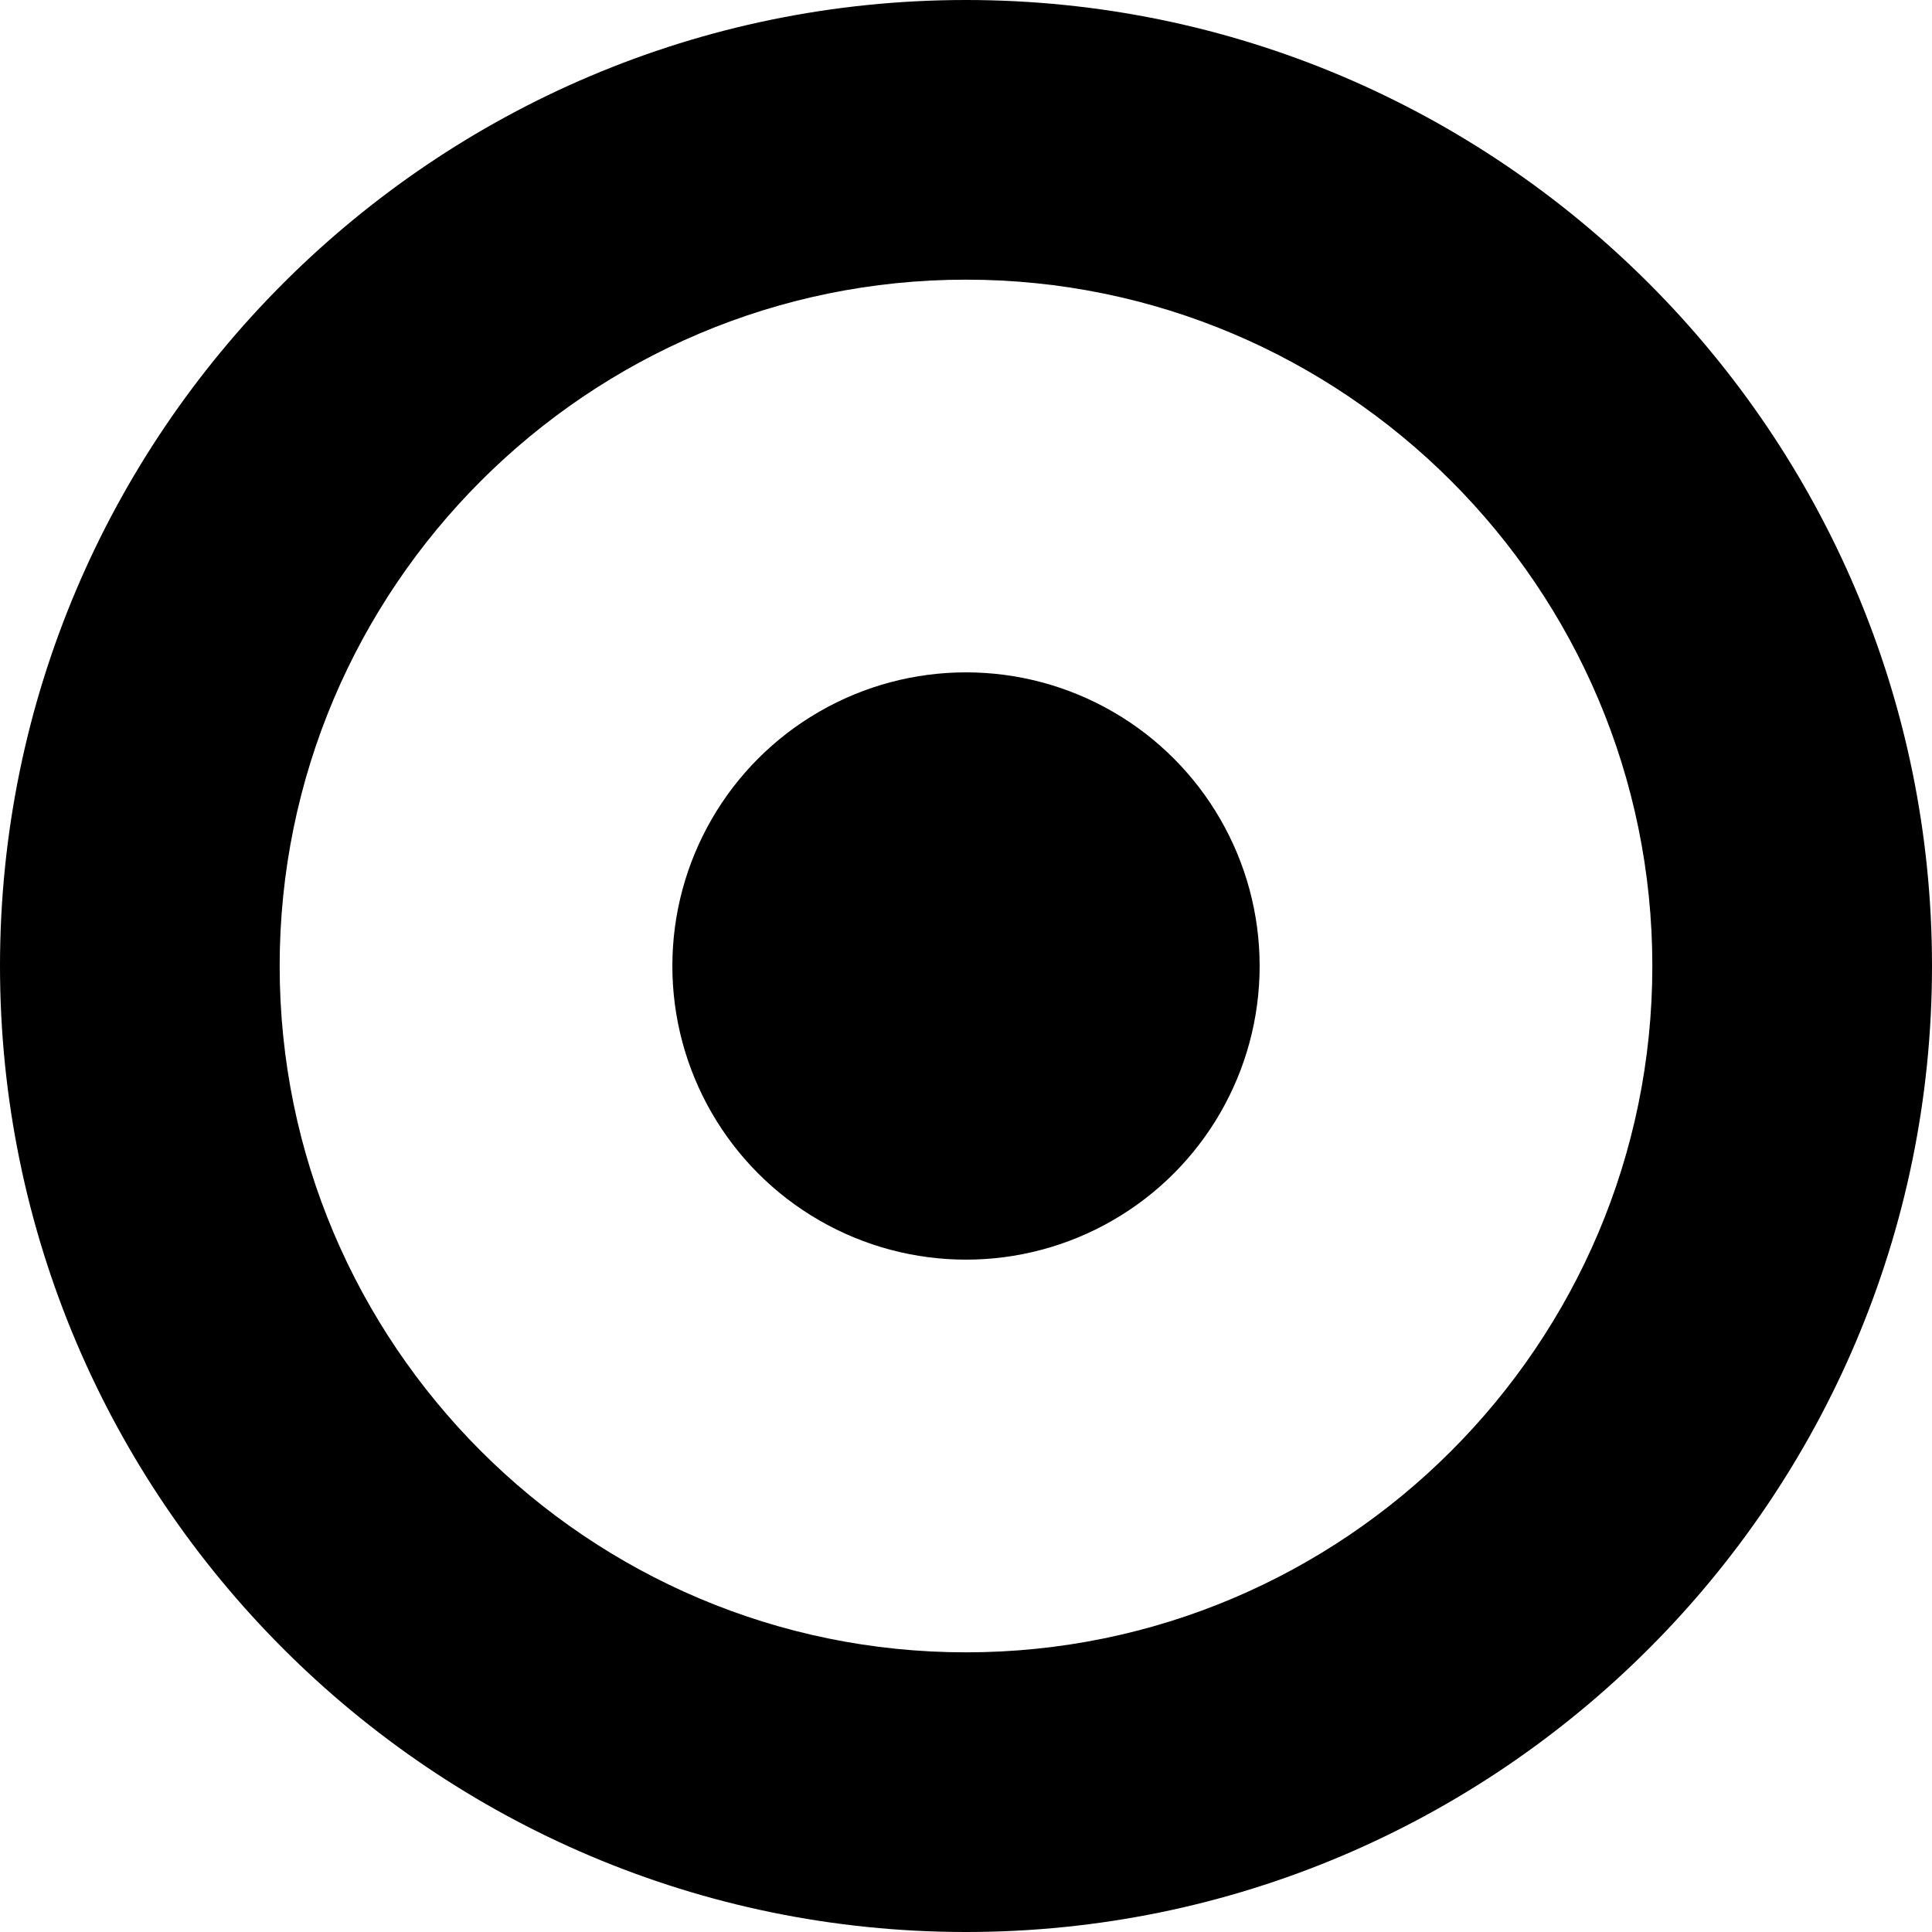
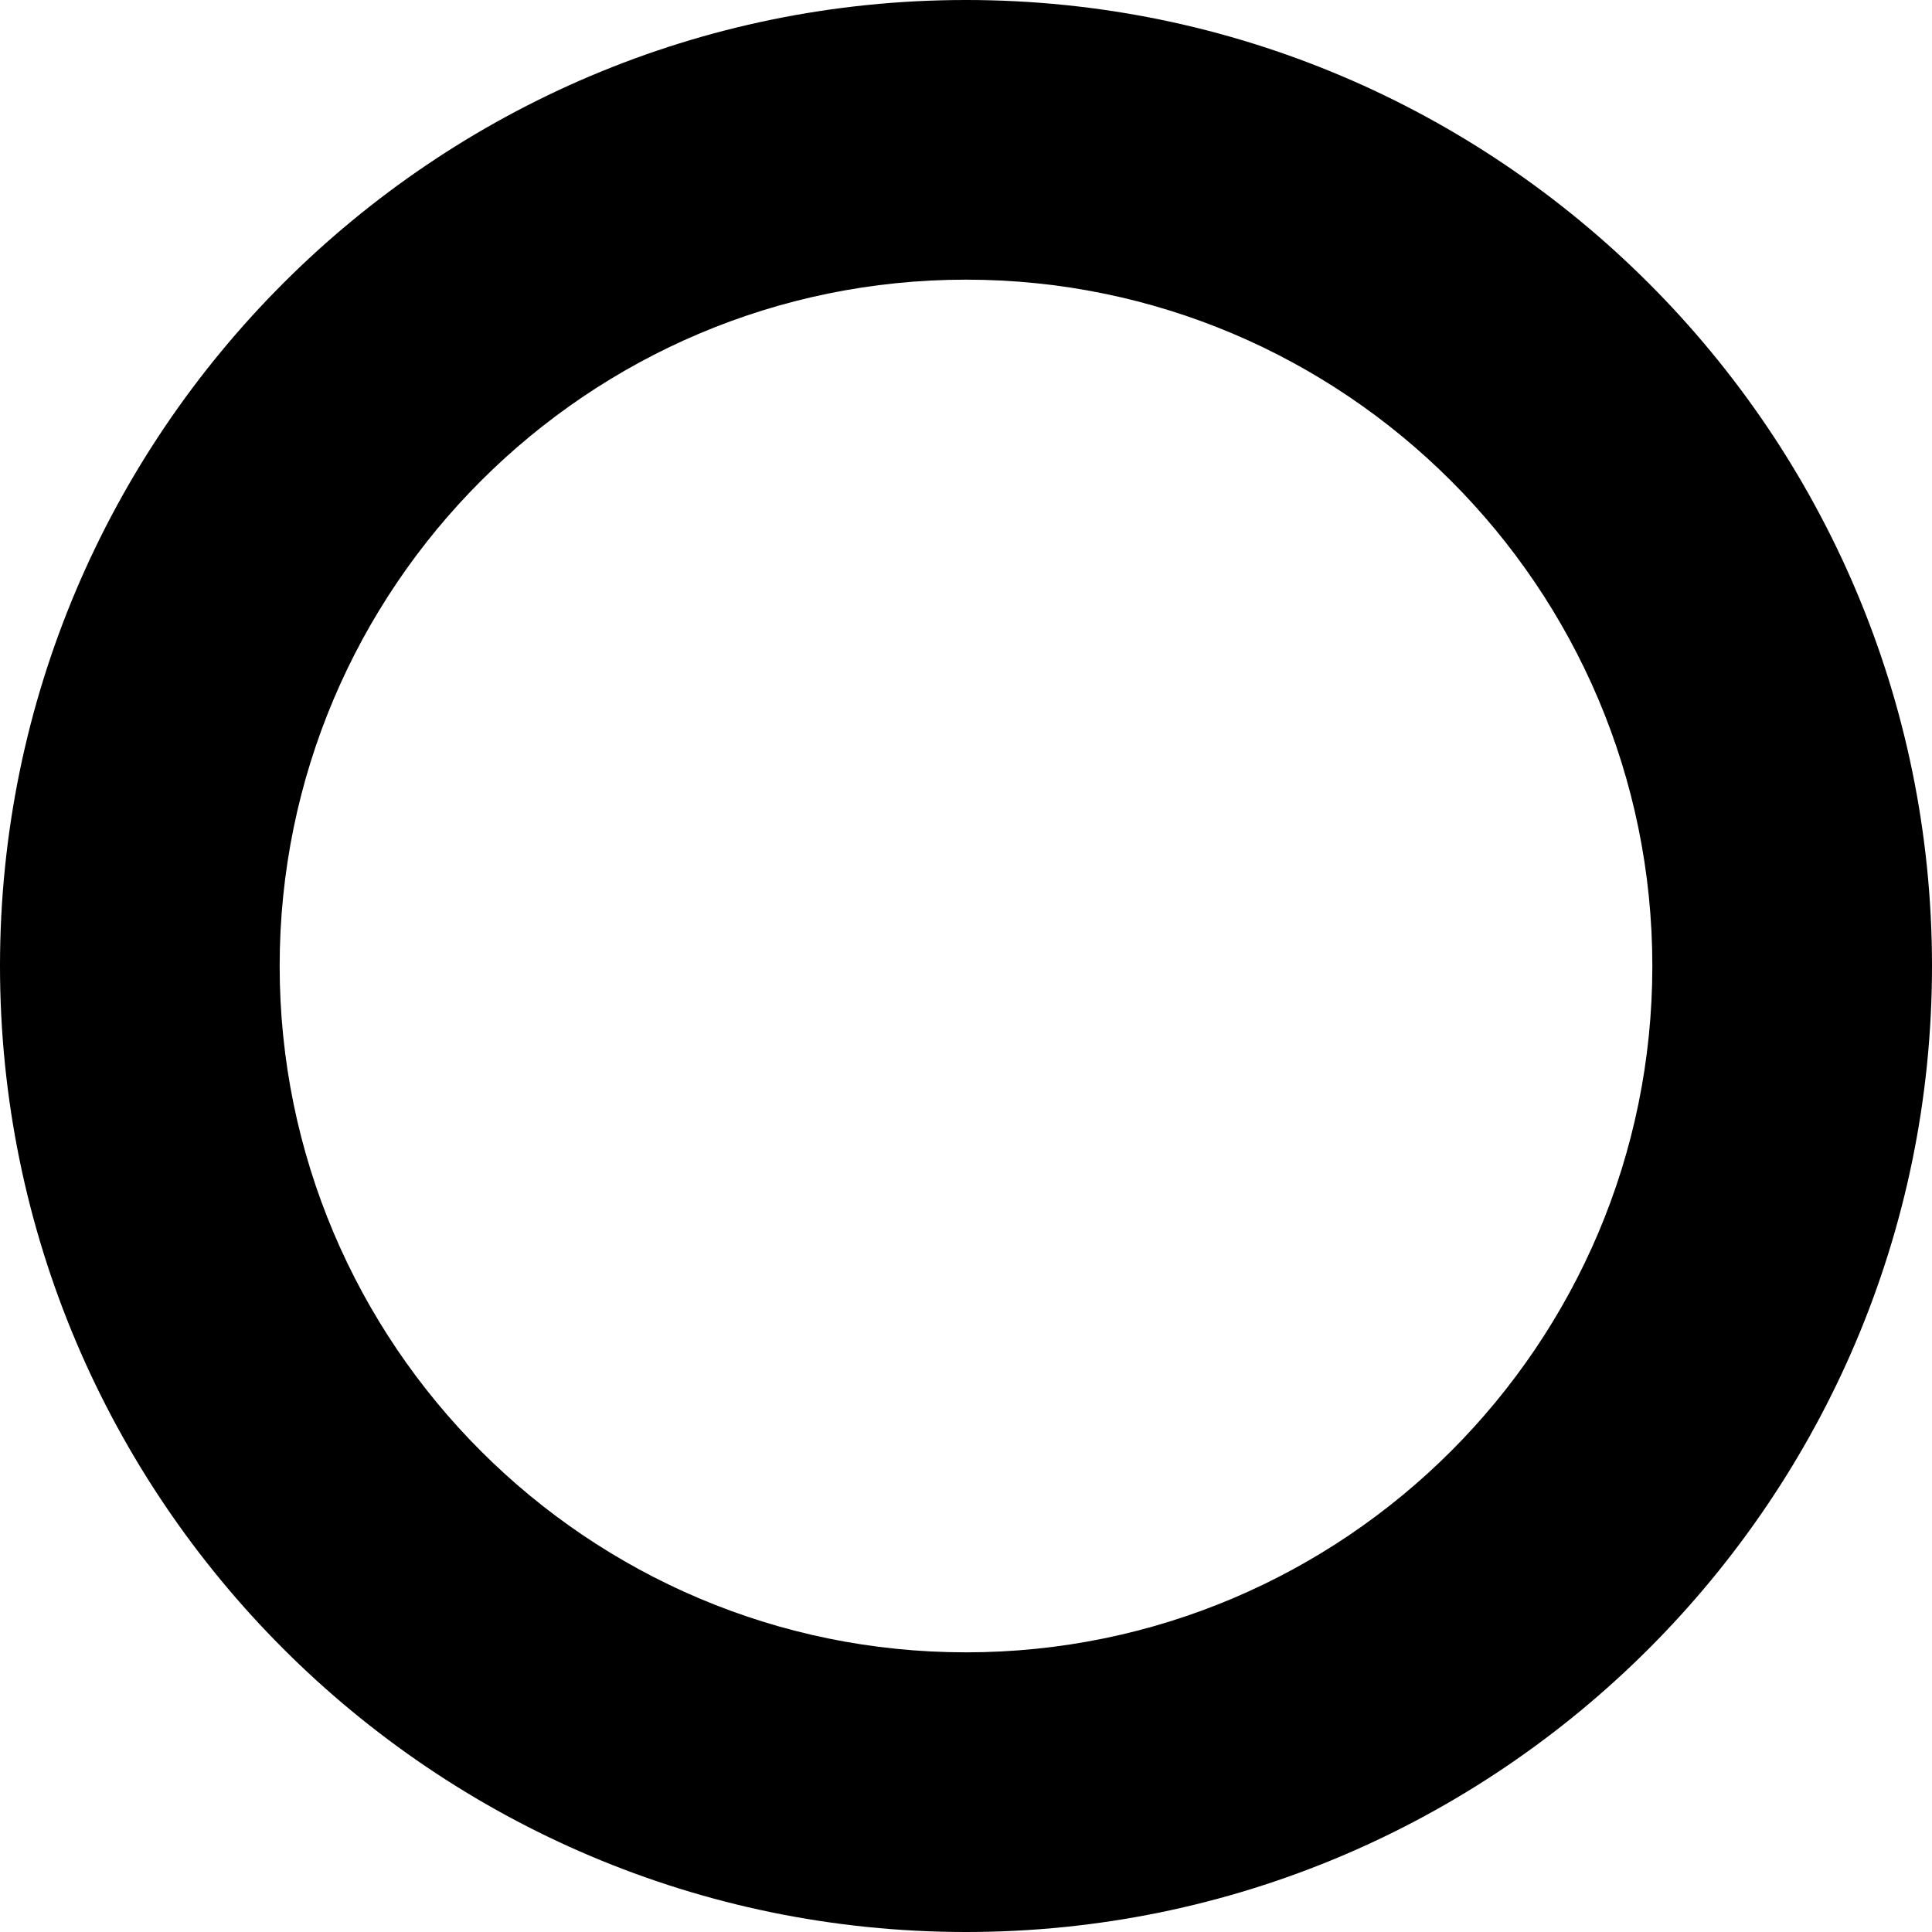
<svg xmlns="http://www.w3.org/2000/svg" fill="#000000" height="800px" width="800px" version="1.1" id="Capa_1" viewBox="0 0 276.336 276.336" xml:space="preserve">
  <g>
    <path d="M138.168,0C61.981,0,0,61.981,0,138.168s61.981,138.168,138.168,138.168s138.168-61.981,138.168-138.168   S214.354,0,138.168,0z M138.168,236.336c-54.13,0-98.168-44.038-98.168-98.168S84.038,40,138.168,40s98.168,44.038,98.168,98.168   S192.298,236.336,138.168,236.336z" />
-     <circle cx="138.168" cy="138.168" r="42" />
  </g>
</svg>